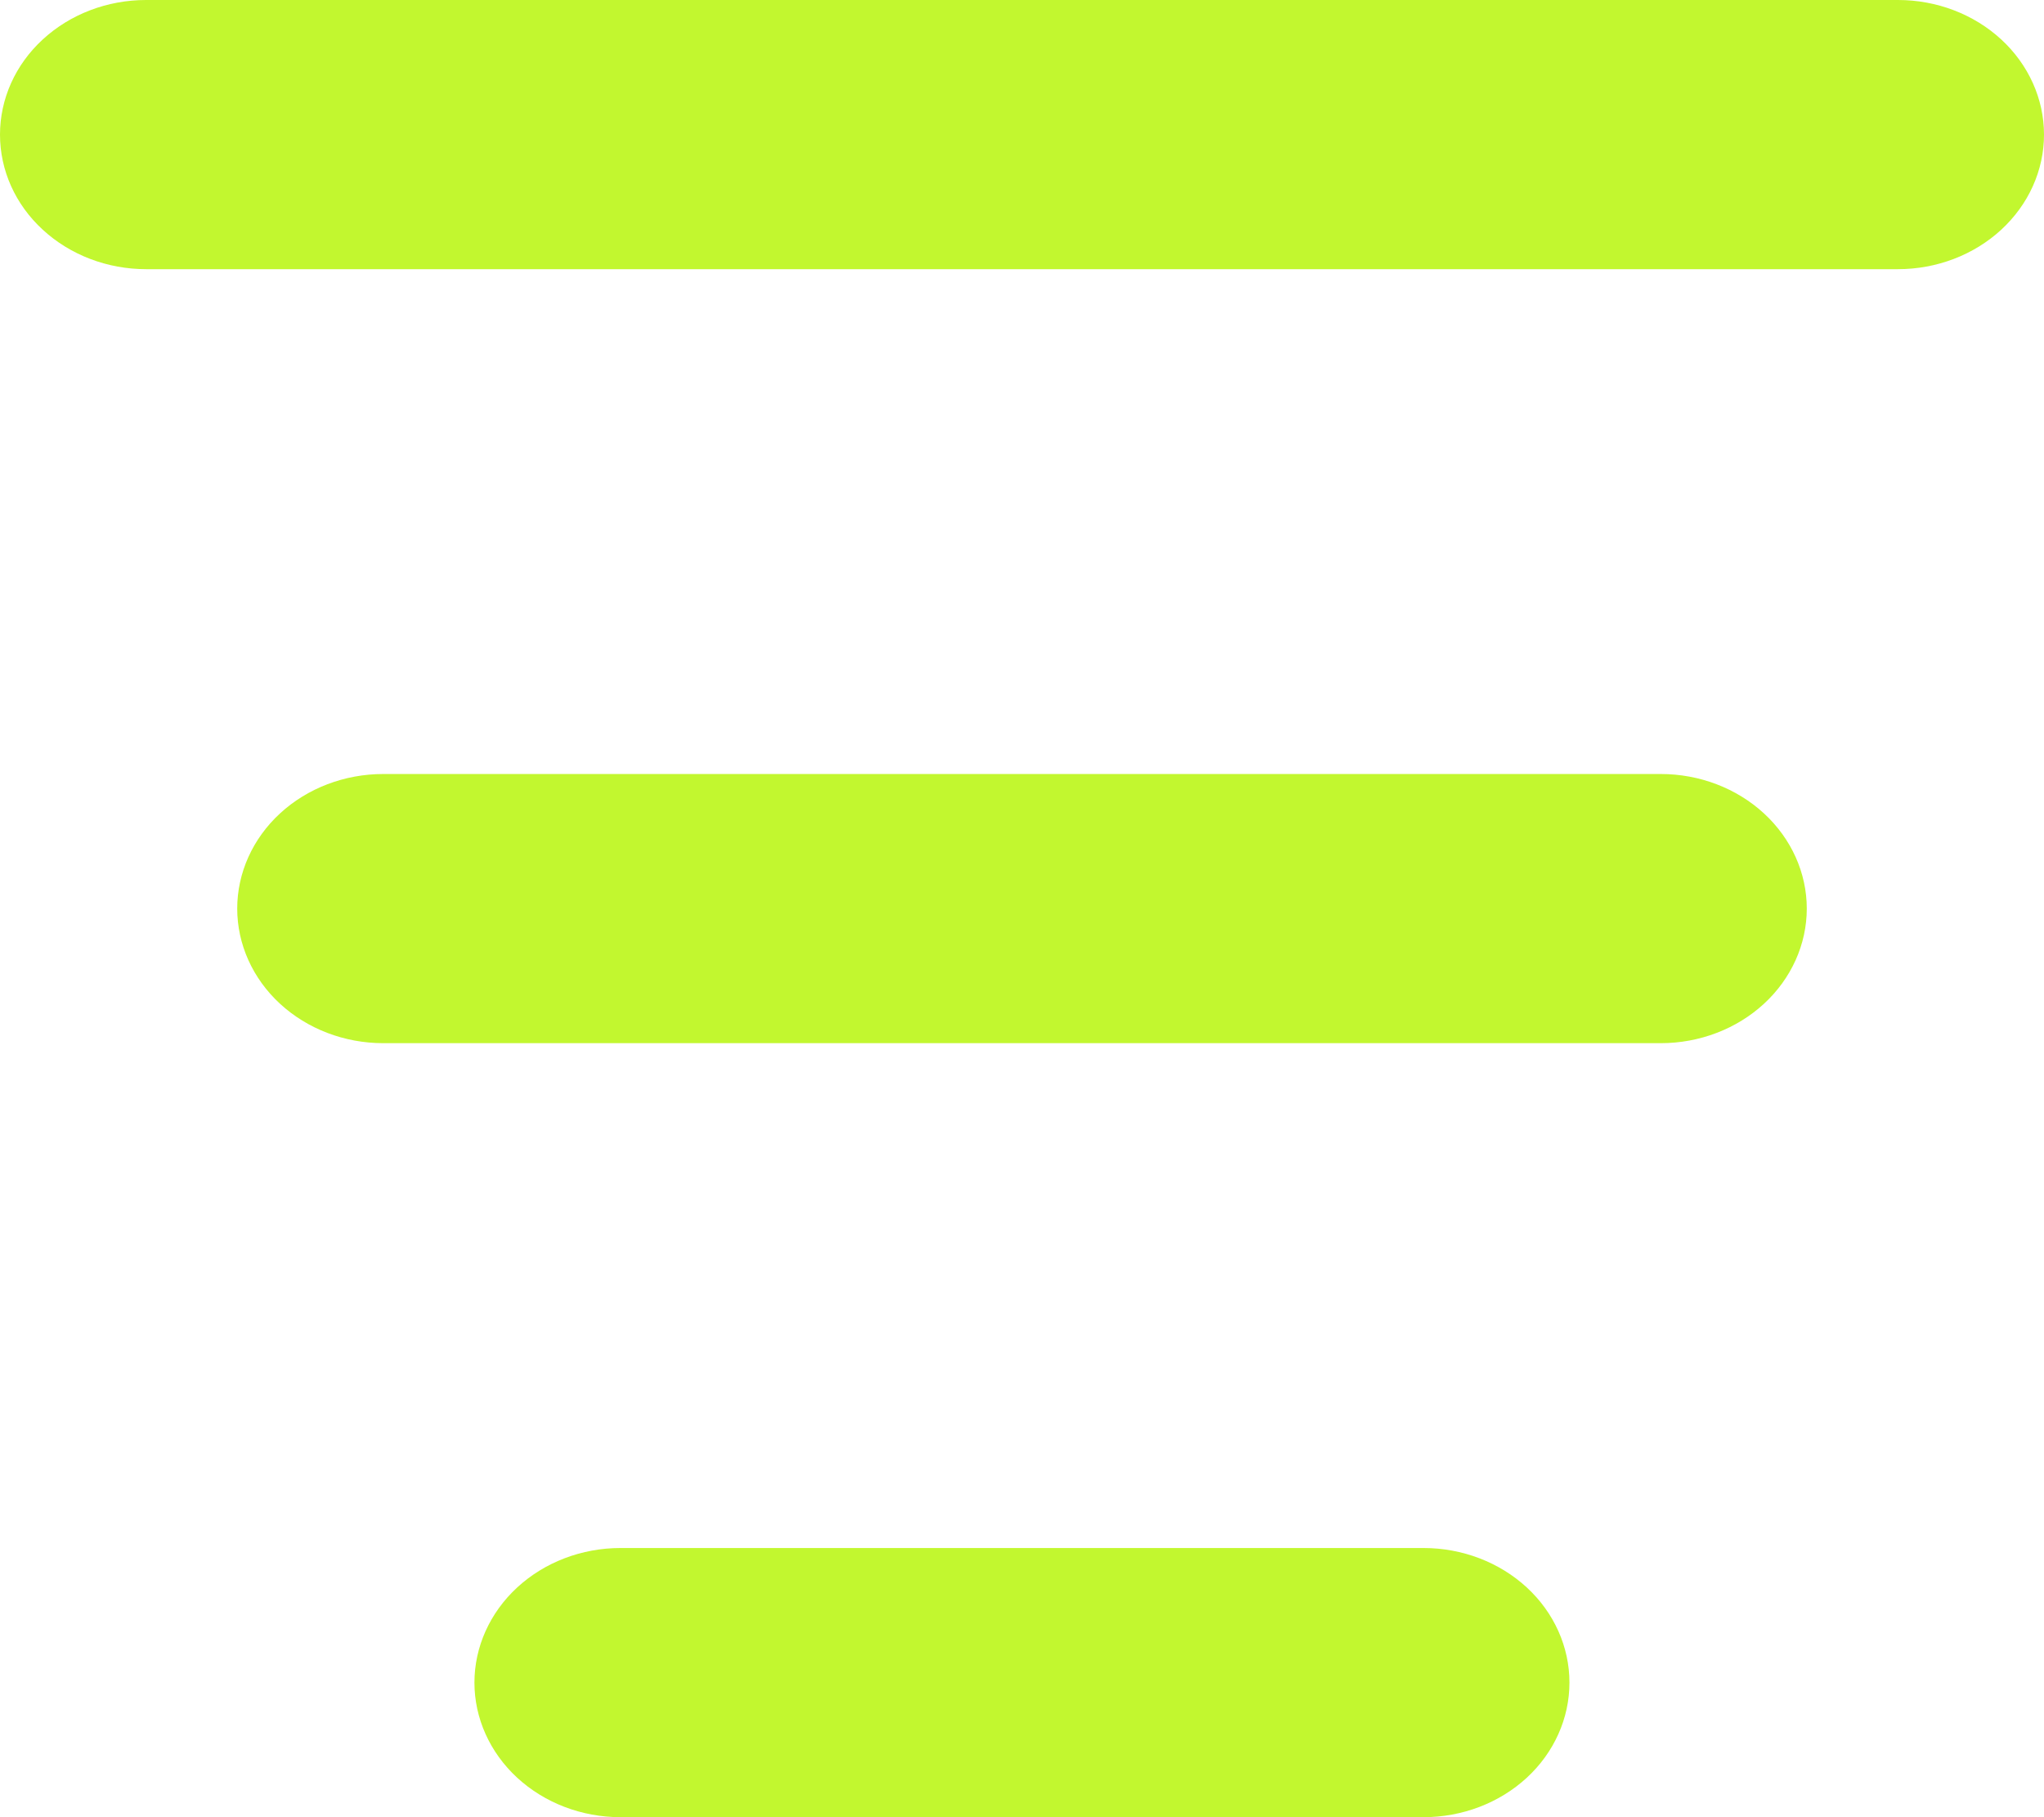
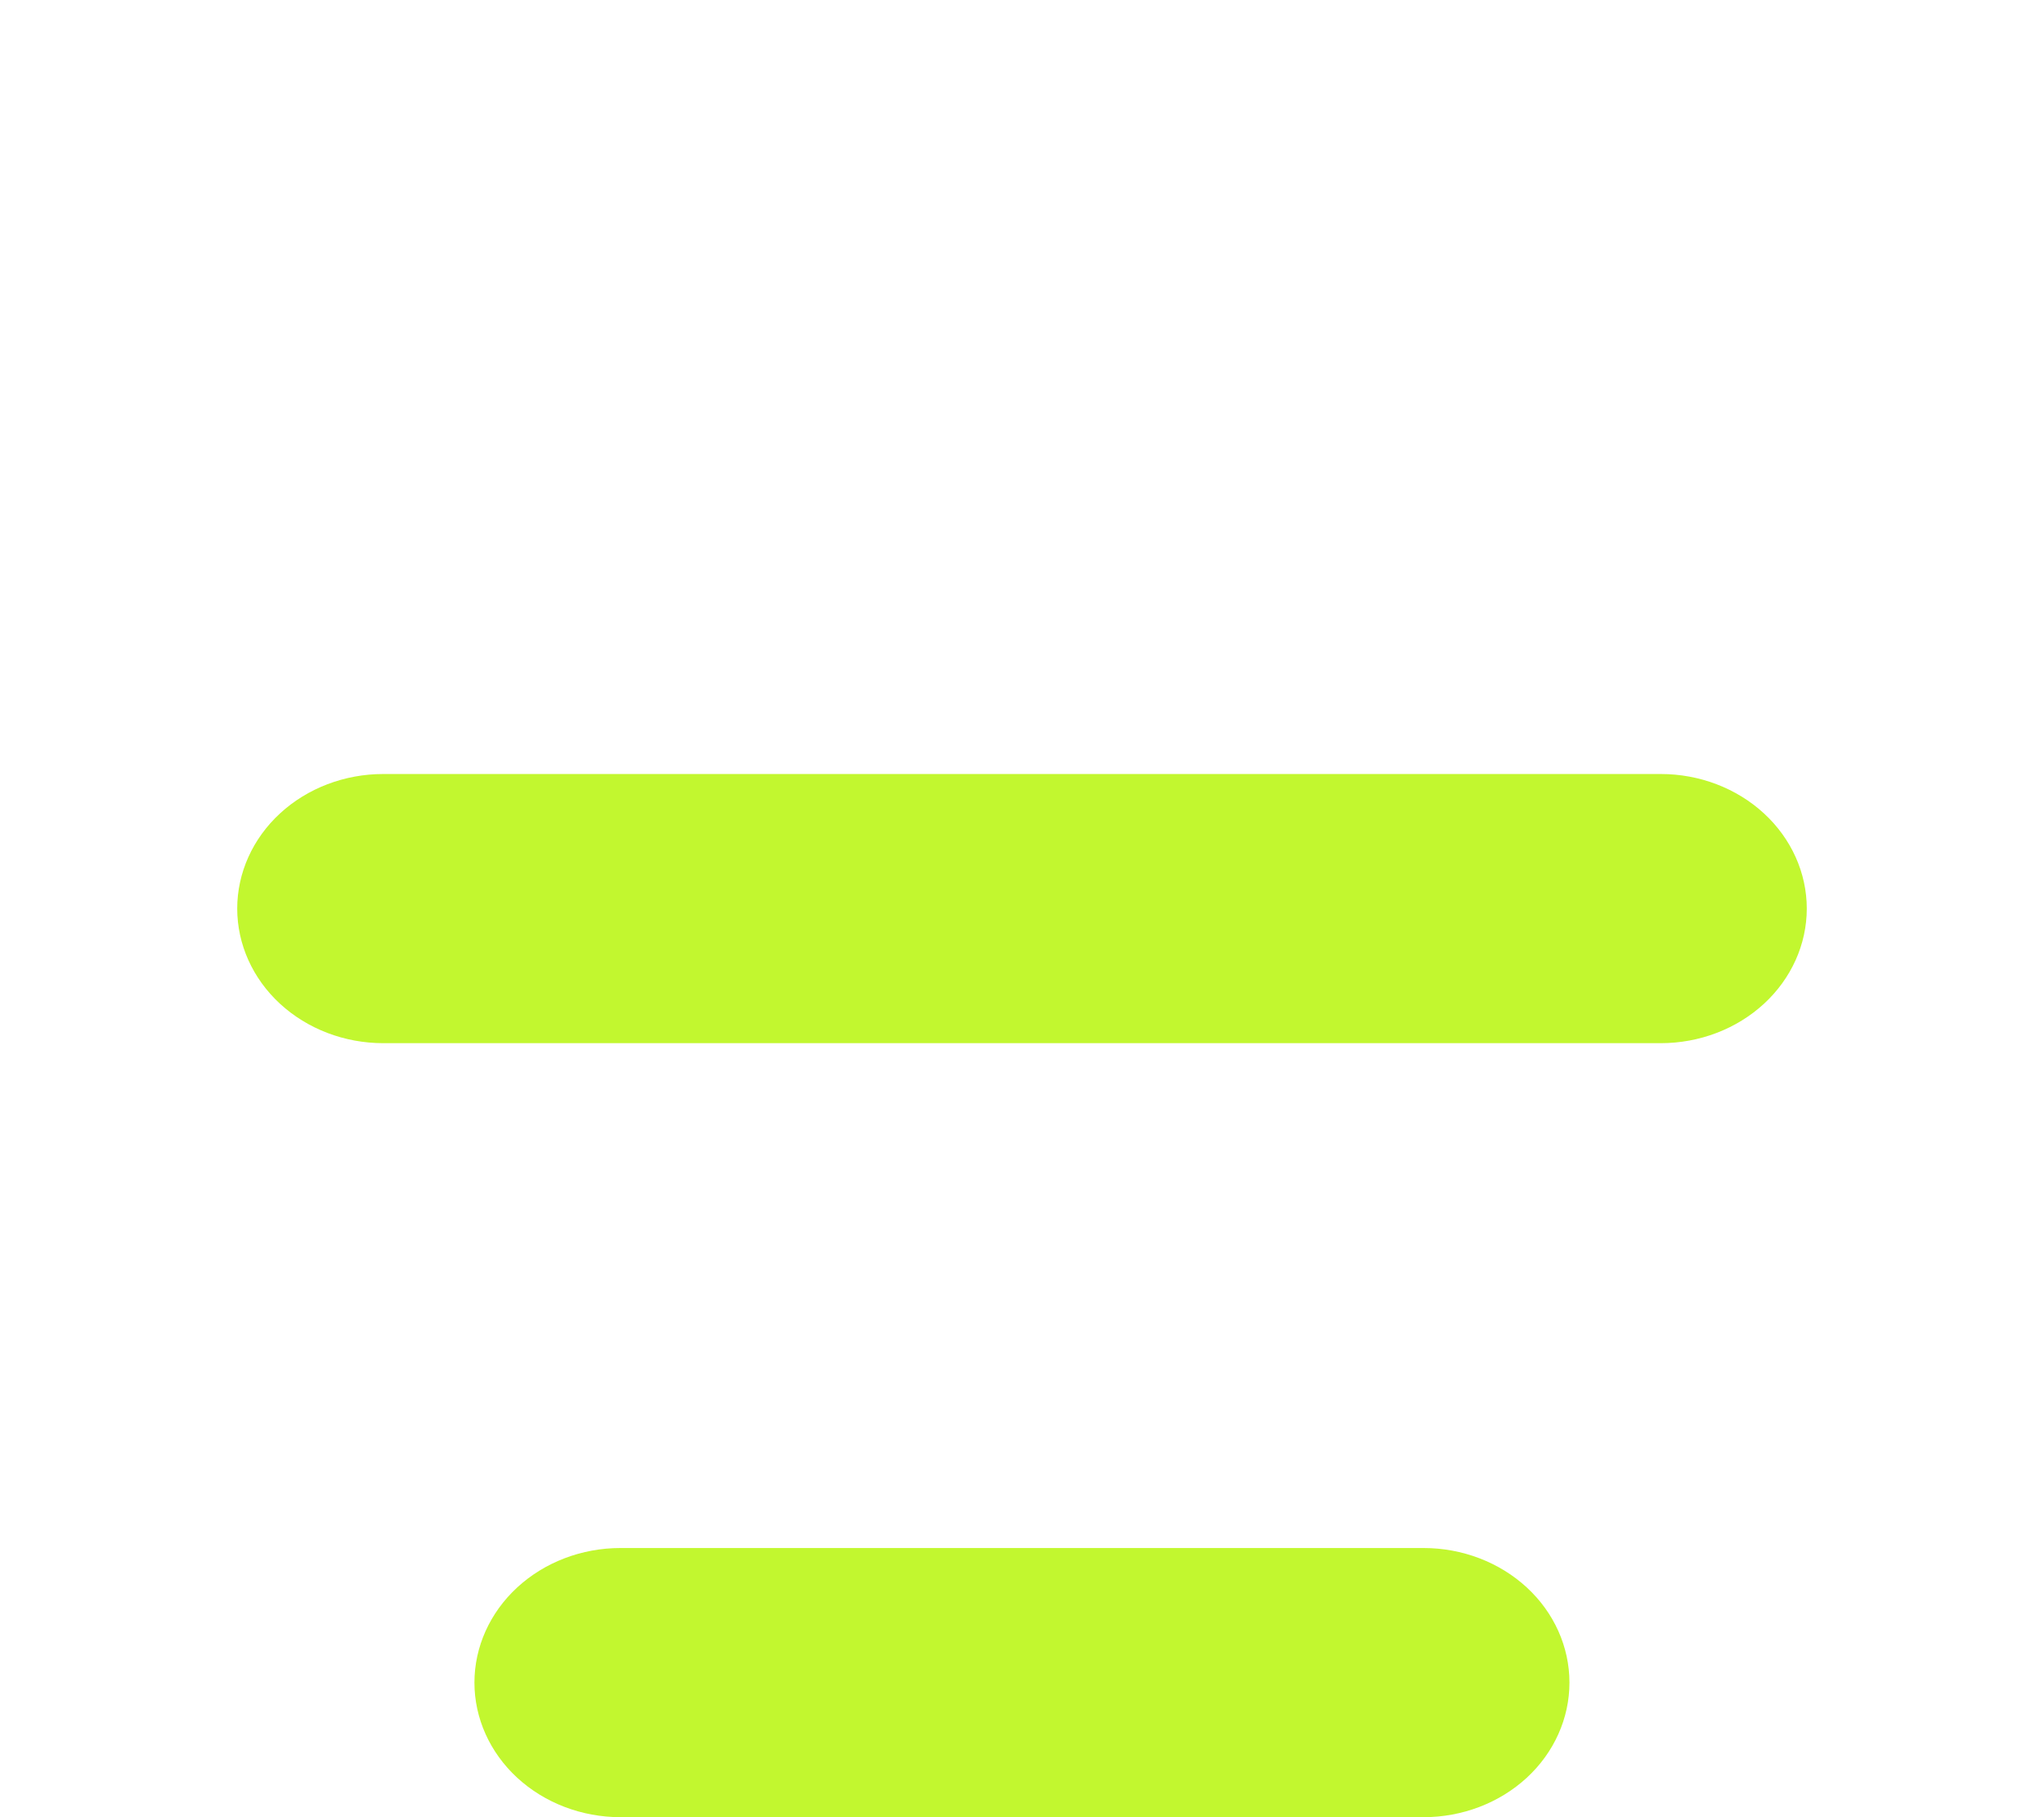
<svg xmlns="http://www.w3.org/2000/svg" width="18" height="16" viewBox="0 0 18 16" fill="none">
  <path d="M15.911 8C15.911 7.686 15.775 7.384 15.534 7.162C15.293 6.94 14.966 6.815 14.625 6.815H3.375C3.034 6.815 2.707 6.94 2.466 7.162C2.225 7.384 2.089 7.686 2.089 8C2.089 8.314 2.225 8.616 2.466 8.838C2.707 9.06 3.034 9.185 3.375 9.185H14.625C14.966 9.185 15.293 9.06 15.534 8.838C15.775 8.616 15.911 8.314 15.911 8Z" fill="#C2F72F" />
  <path d="M5.464 13.63C5.123 13.63 4.796 13.755 4.555 13.977C4.314 14.199 4.178 14.501 4.178 14.815C4.178 15.129 4.314 15.431 4.555 15.653C4.796 15.875 5.123 16 5.464 16H12.536C12.877 16 13.204 15.875 13.445 15.653C13.686 15.431 13.821 15.129 13.821 14.815C13.821 14.501 13.686 14.199 13.445 13.977C13.204 13.755 12.877 13.63 12.536 13.63H5.464Z" fill="#C2F72F" />
-   <path d="M0 1.185C0 1.5 0.135 1.801 0.377 2.023C0.618 2.245 0.945 2.37 1.286 2.37H16.714C17.055 2.37 17.382 2.245 17.623 2.023C17.864 1.801 18 1.5 18 1.185C18 0.871 17.864 0.569 17.623 0.347C17.382 0.125 17.055 0 16.714 0H1.286C0.945 0 0.618 0.125 0.377 0.347C0.135 0.569 0 0.871 0 1.185Z" fill="#C2F72F" />
</svg>